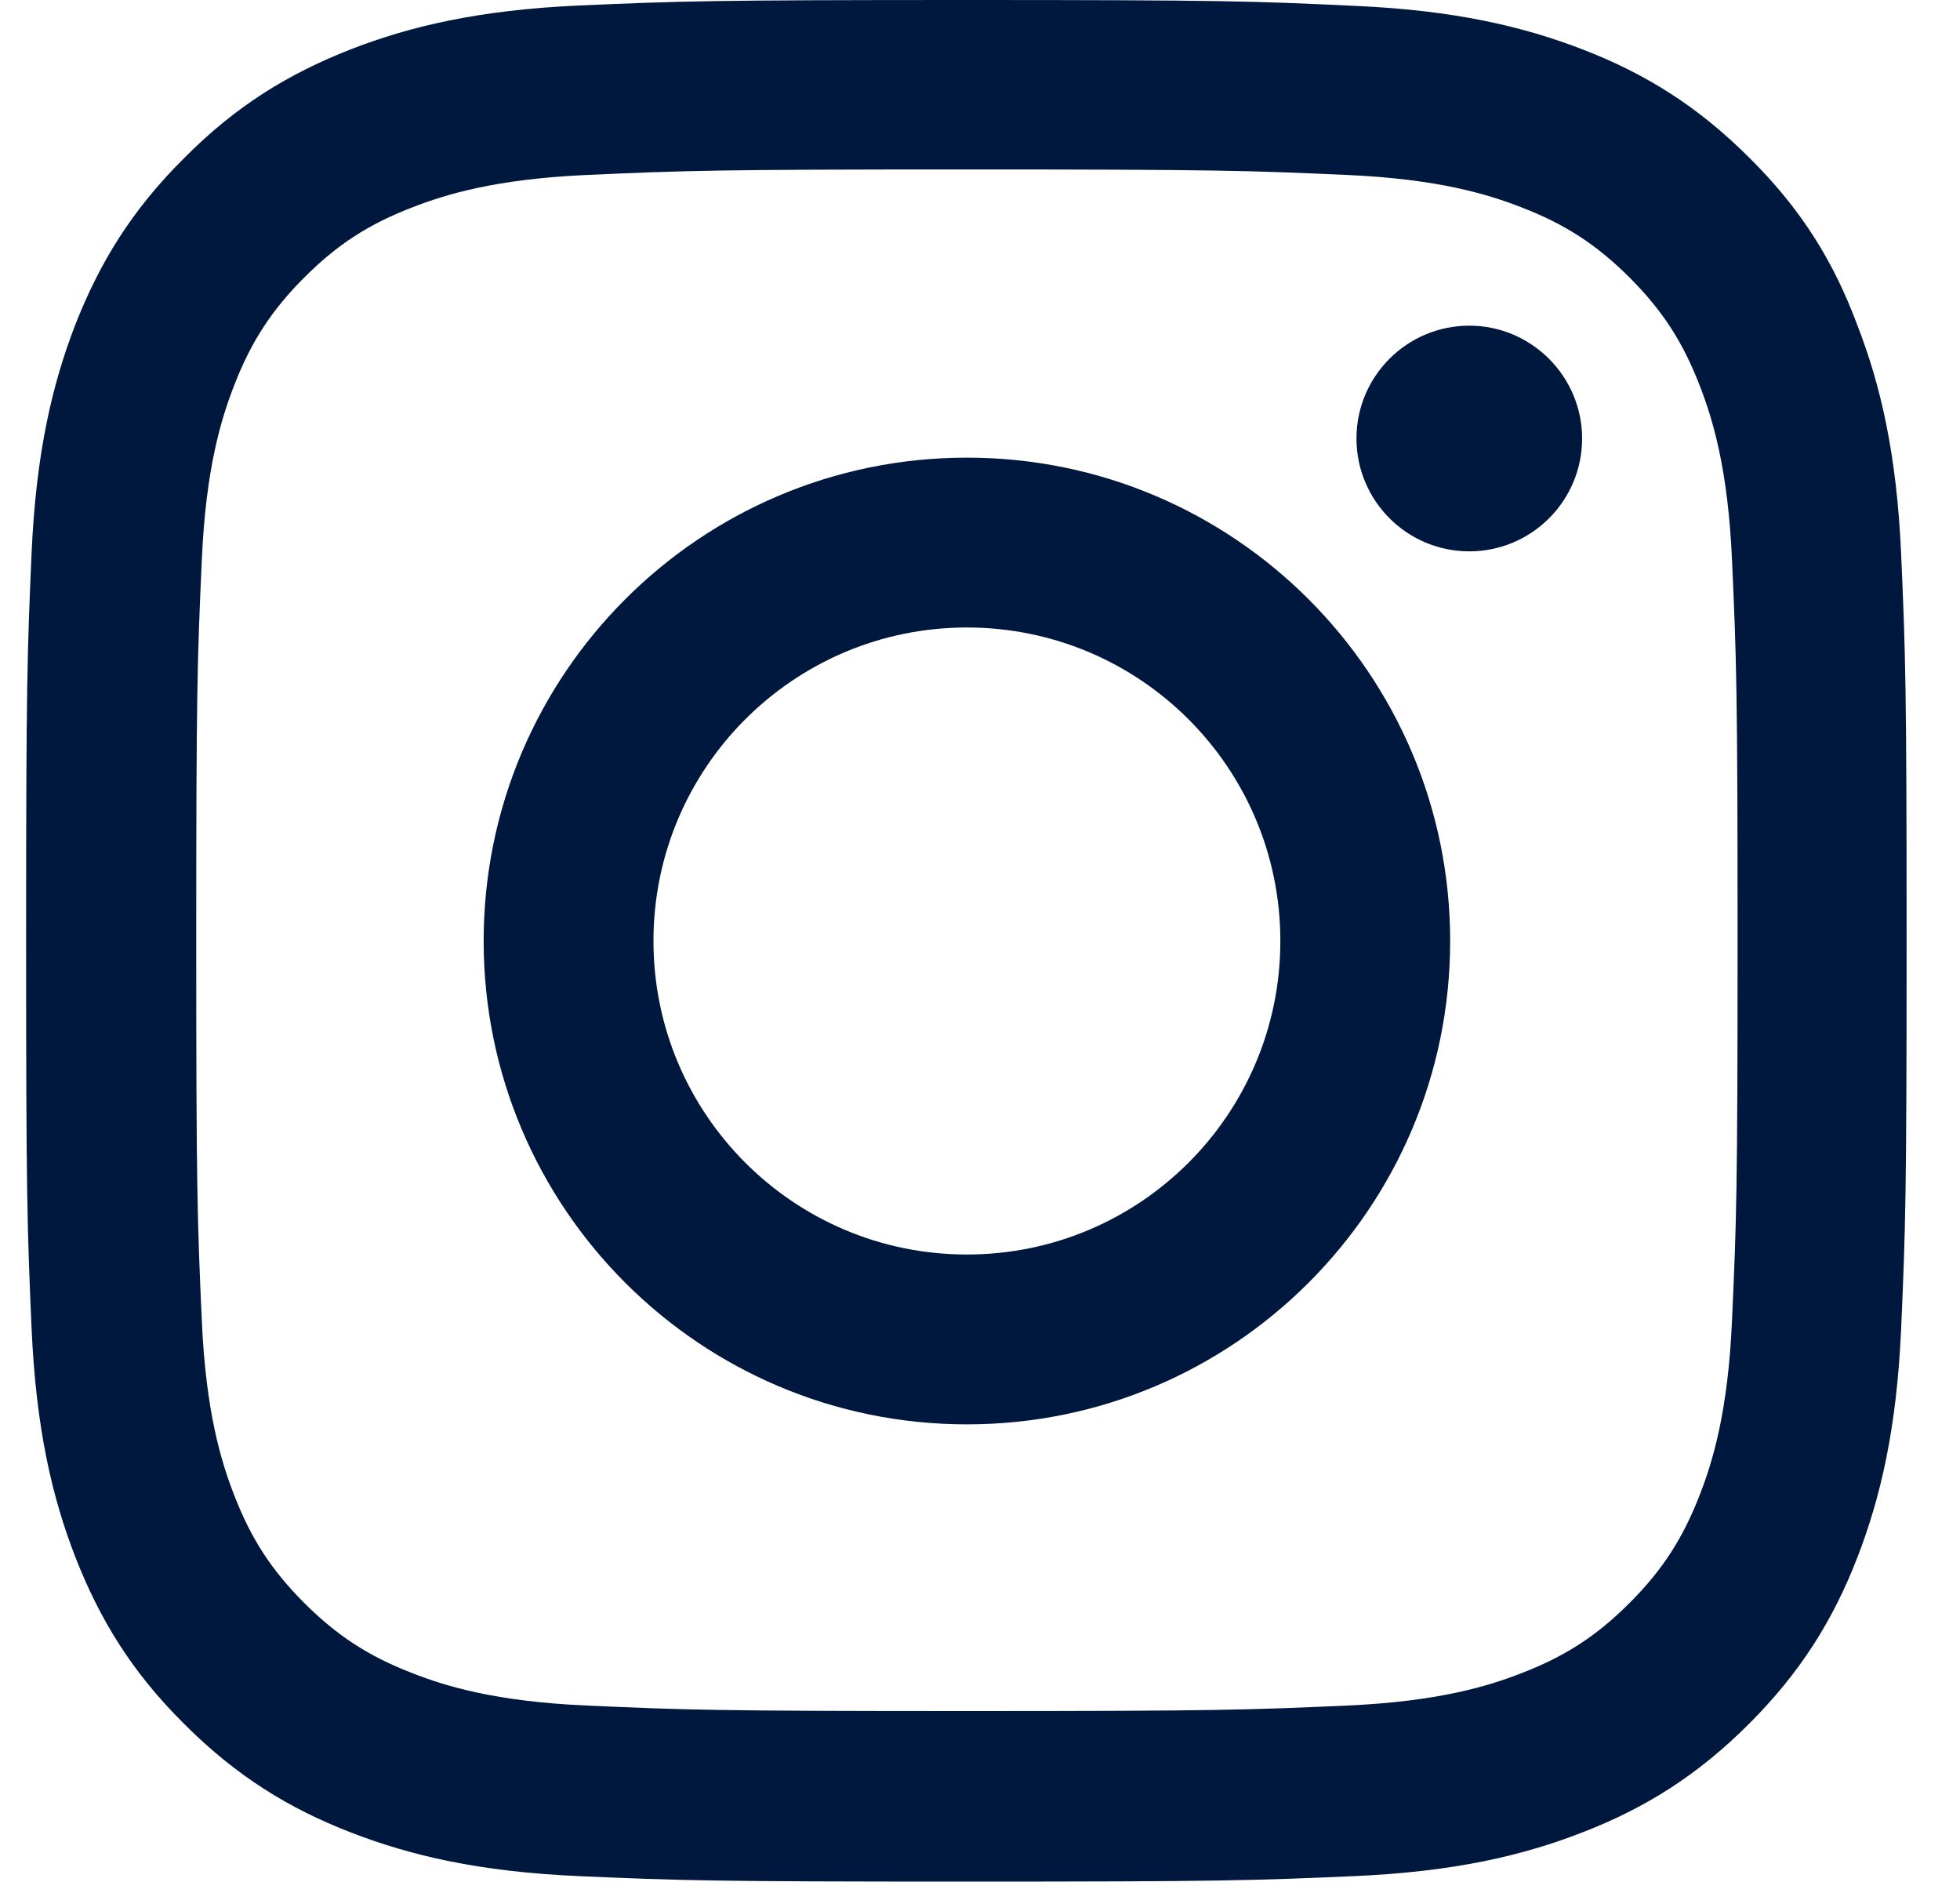
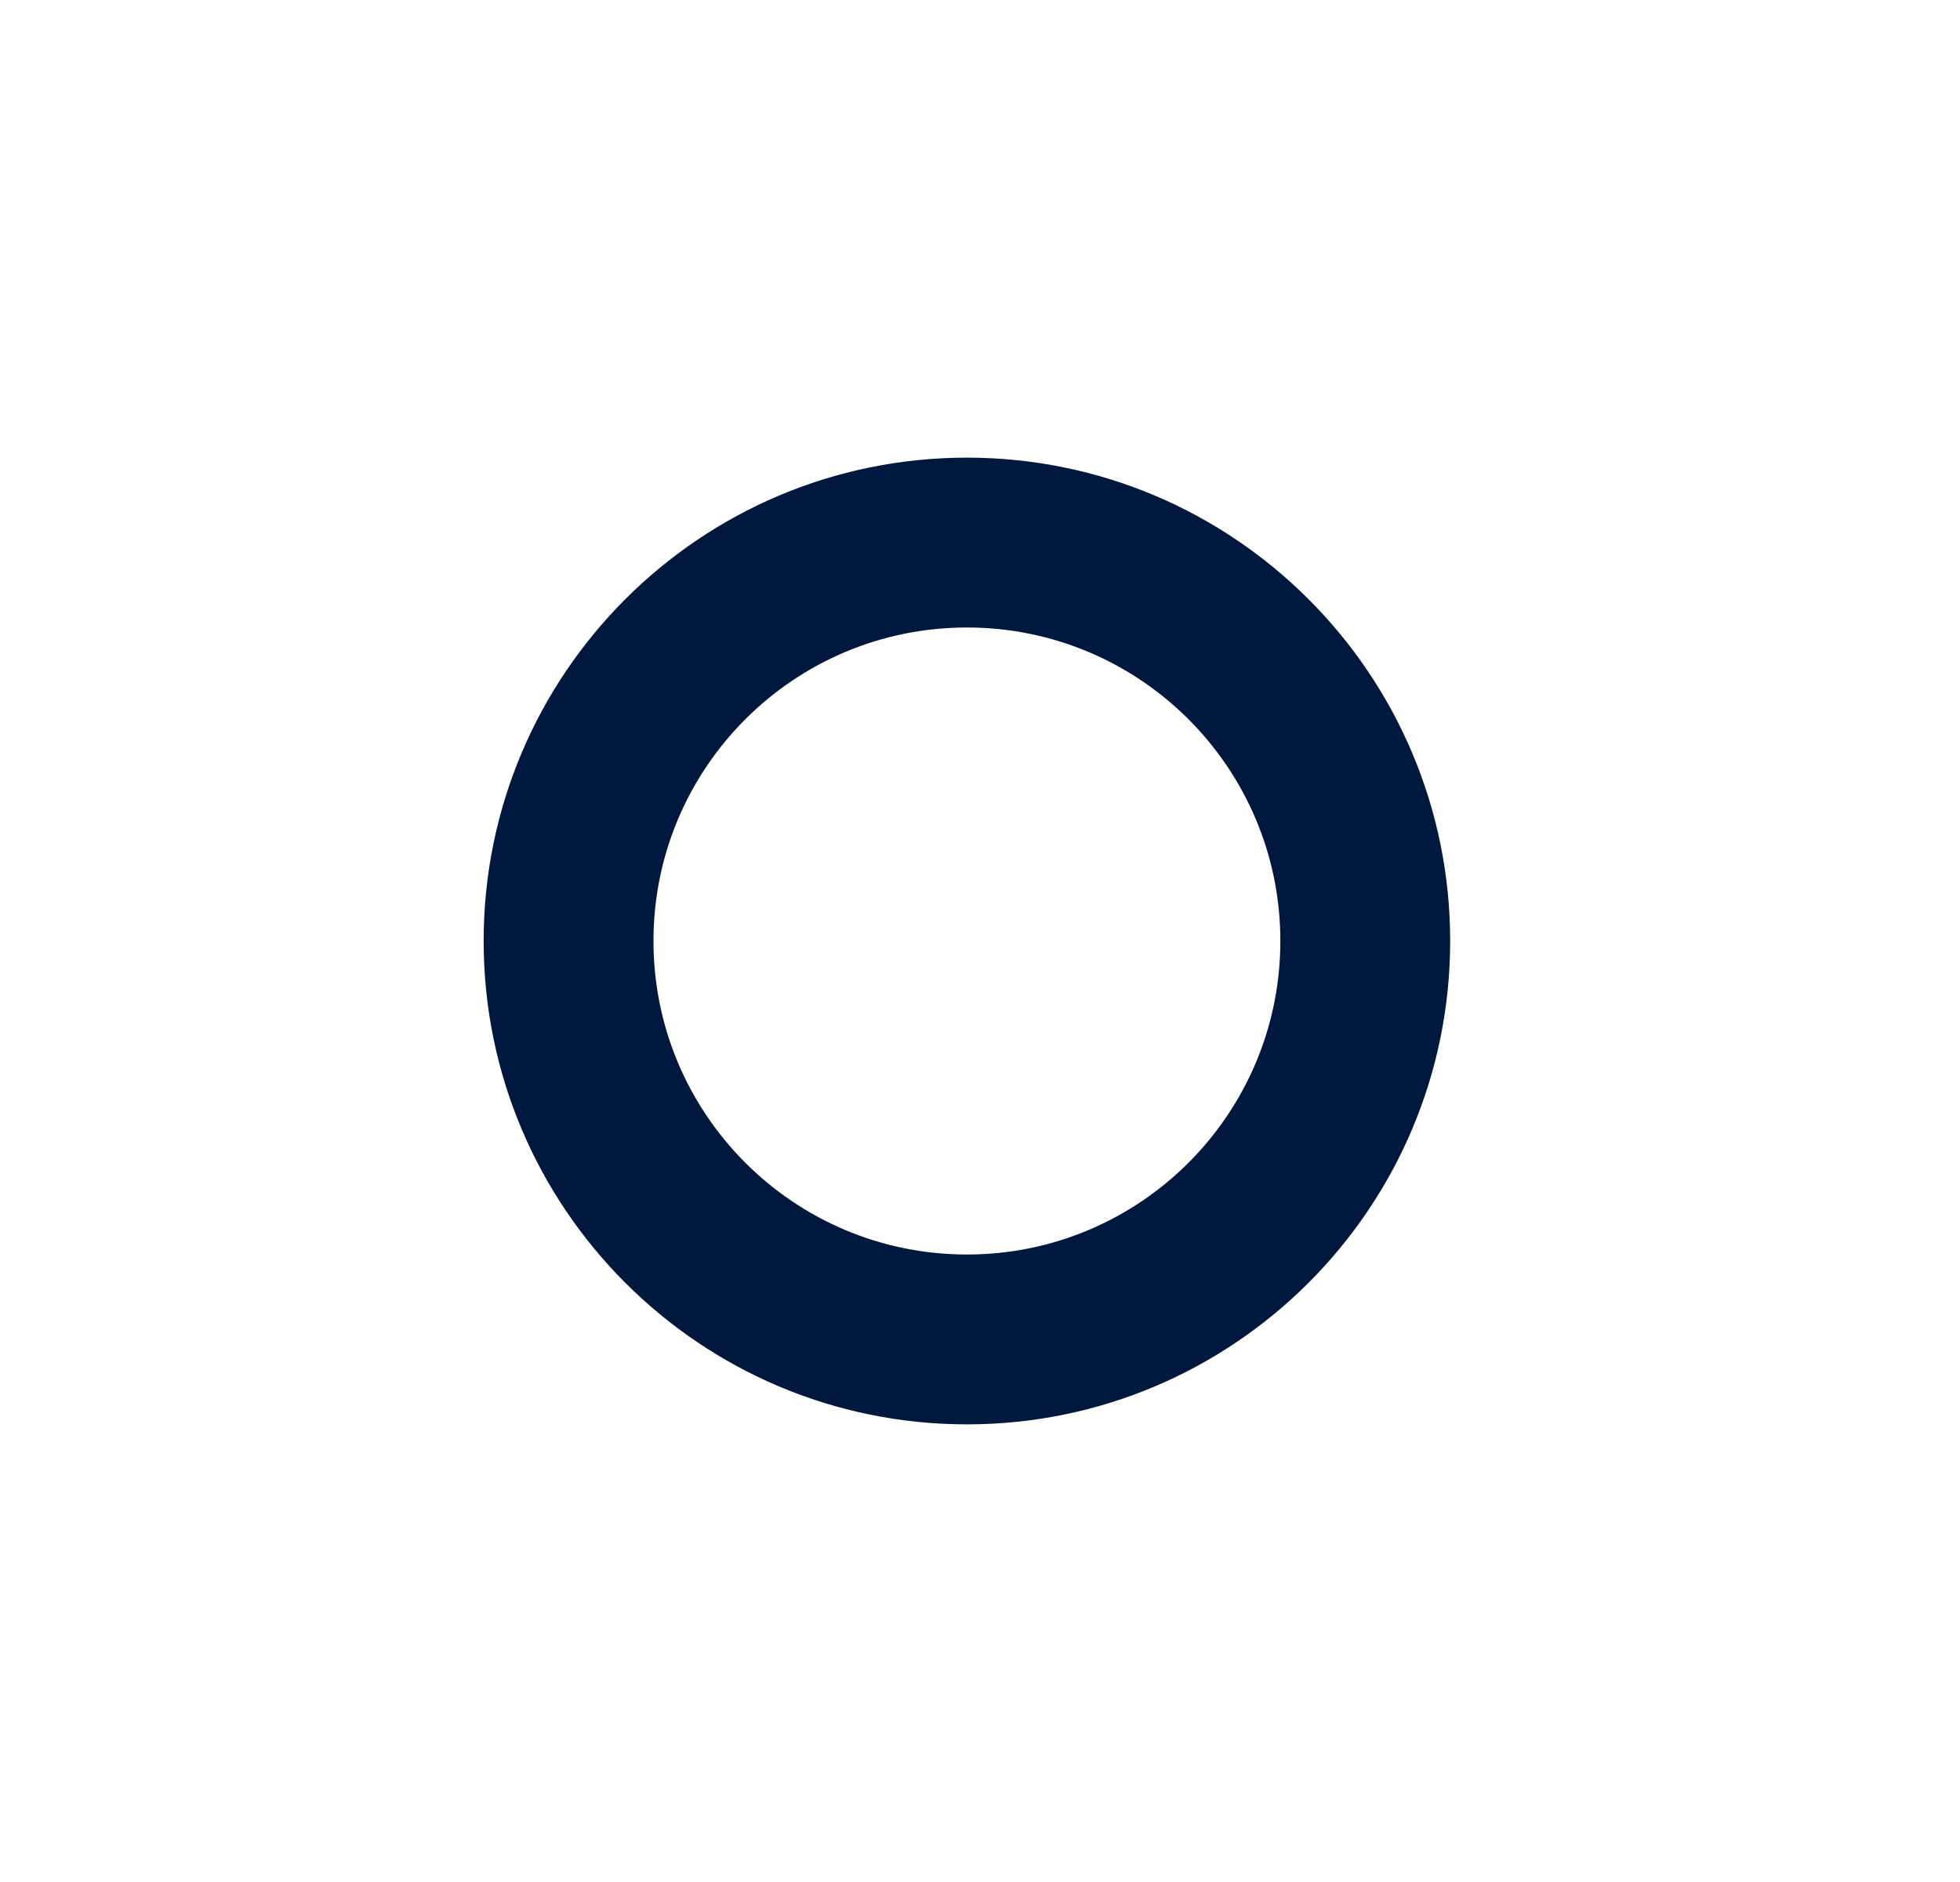
<svg xmlns="http://www.w3.org/2000/svg" width="25" height="24" viewBox="0 0 25 24" fill="none">
  <g clip-path="url(#clip0_1581_15486)">
-     <path d="M12.333 2.161C15.539 2.161 15.919 2.175 17.18 2.231C18.352 2.283 18.985 2.48 19.406 2.644C19.964 2.859 20.367 3.122 20.785 3.539C21.206 3.961 21.464 4.359 21.68 4.917C21.844 5.339 22.041 5.977 22.092 7.144C22.149 8.409 22.163 8.789 22.163 11.991C22.163 15.197 22.149 15.577 22.092 16.837C22.041 18.009 21.844 18.642 21.68 19.064C21.464 19.622 21.202 20.025 20.785 20.442C20.363 20.864 19.964 21.122 19.406 21.337C18.985 21.502 18.347 21.698 17.18 21.75C15.914 21.806 15.535 21.82 12.333 21.82C9.127 21.82 8.747 21.806 7.486 21.75C6.314 21.698 5.681 21.502 5.26 21.337C4.702 21.122 4.299 20.859 3.881 20.442C3.46 20.02 3.202 19.622 2.986 19.064C2.822 18.642 2.625 18.005 2.574 16.837C2.517 15.572 2.503 15.192 2.503 11.991C2.503 8.784 2.517 8.405 2.574 7.144C2.625 5.972 2.822 5.339 2.986 4.917C3.202 4.359 3.464 3.956 3.881 3.539C4.303 3.117 4.702 2.859 5.26 2.644C5.681 2.48 6.319 2.283 7.486 2.231C8.747 2.175 9.127 2.161 12.333 2.161ZM12.333 0C9.075 0 8.667 0.014 7.388 0.07C6.113 0.127 5.236 0.333 4.477 0.628C3.685 0.938 3.014 1.345 2.349 2.016C1.678 2.681 1.271 3.352 0.961 4.139C0.666 4.903 0.46 5.775 0.403 7.05C0.347 8.334 0.333 8.742 0.333 12C0.333 15.258 0.347 15.666 0.403 16.945C0.46 18.22 0.666 19.097 0.961 19.856C1.271 20.648 1.678 21.319 2.349 21.984C3.014 22.65 3.685 23.062 4.472 23.367C5.236 23.663 6.108 23.869 7.383 23.925C8.663 23.981 9.071 23.995 12.328 23.995C15.586 23.995 15.994 23.981 17.274 23.925C18.549 23.869 19.425 23.663 20.185 23.367C20.972 23.062 21.642 22.65 22.308 21.984C22.974 21.319 23.386 20.648 23.691 19.861C23.986 19.097 24.192 18.225 24.249 16.95C24.305 15.67 24.319 15.262 24.319 12.005C24.319 8.747 24.305 8.339 24.249 7.059C24.192 5.784 23.986 4.908 23.691 4.148C23.395 3.352 22.988 2.681 22.317 2.016C21.652 1.35 20.981 0.938 20.194 0.633C19.43 0.338 18.558 0.131 17.283 0.075C15.999 0.014 15.591 0 12.333 0Z" fill="#00183D" />
    <path d="M12.333 5.836C8.93 5.836 6.169 8.597 6.169 12C6.169 15.403 8.93 18.164 12.333 18.164C15.736 18.164 18.497 15.403 18.497 12C18.497 8.597 15.736 5.836 12.333 5.836ZM12.333 15.998C10.125 15.998 8.335 14.208 8.335 12C8.335 9.792 10.125 8.002 12.333 8.002C14.541 8.002 16.331 9.792 16.331 12C16.331 14.208 14.541 15.998 12.333 15.998Z" fill="#00183D" />
-     <path d="M20.18 5.592C20.18 6.389 19.533 7.031 18.741 7.031C17.944 7.031 17.302 6.384 17.302 5.592C17.302 4.795 17.949 4.153 18.741 4.153C19.533 4.153 20.18 4.8 20.18 5.592Z" fill="#00183D" />
  </g>
  <defs>
    <clipPath id="clip0_1581_15486">
      <rect width="24" height="24" fill="white" transform="translate(0.333)" />
    </clipPath>
  </defs>
</svg>